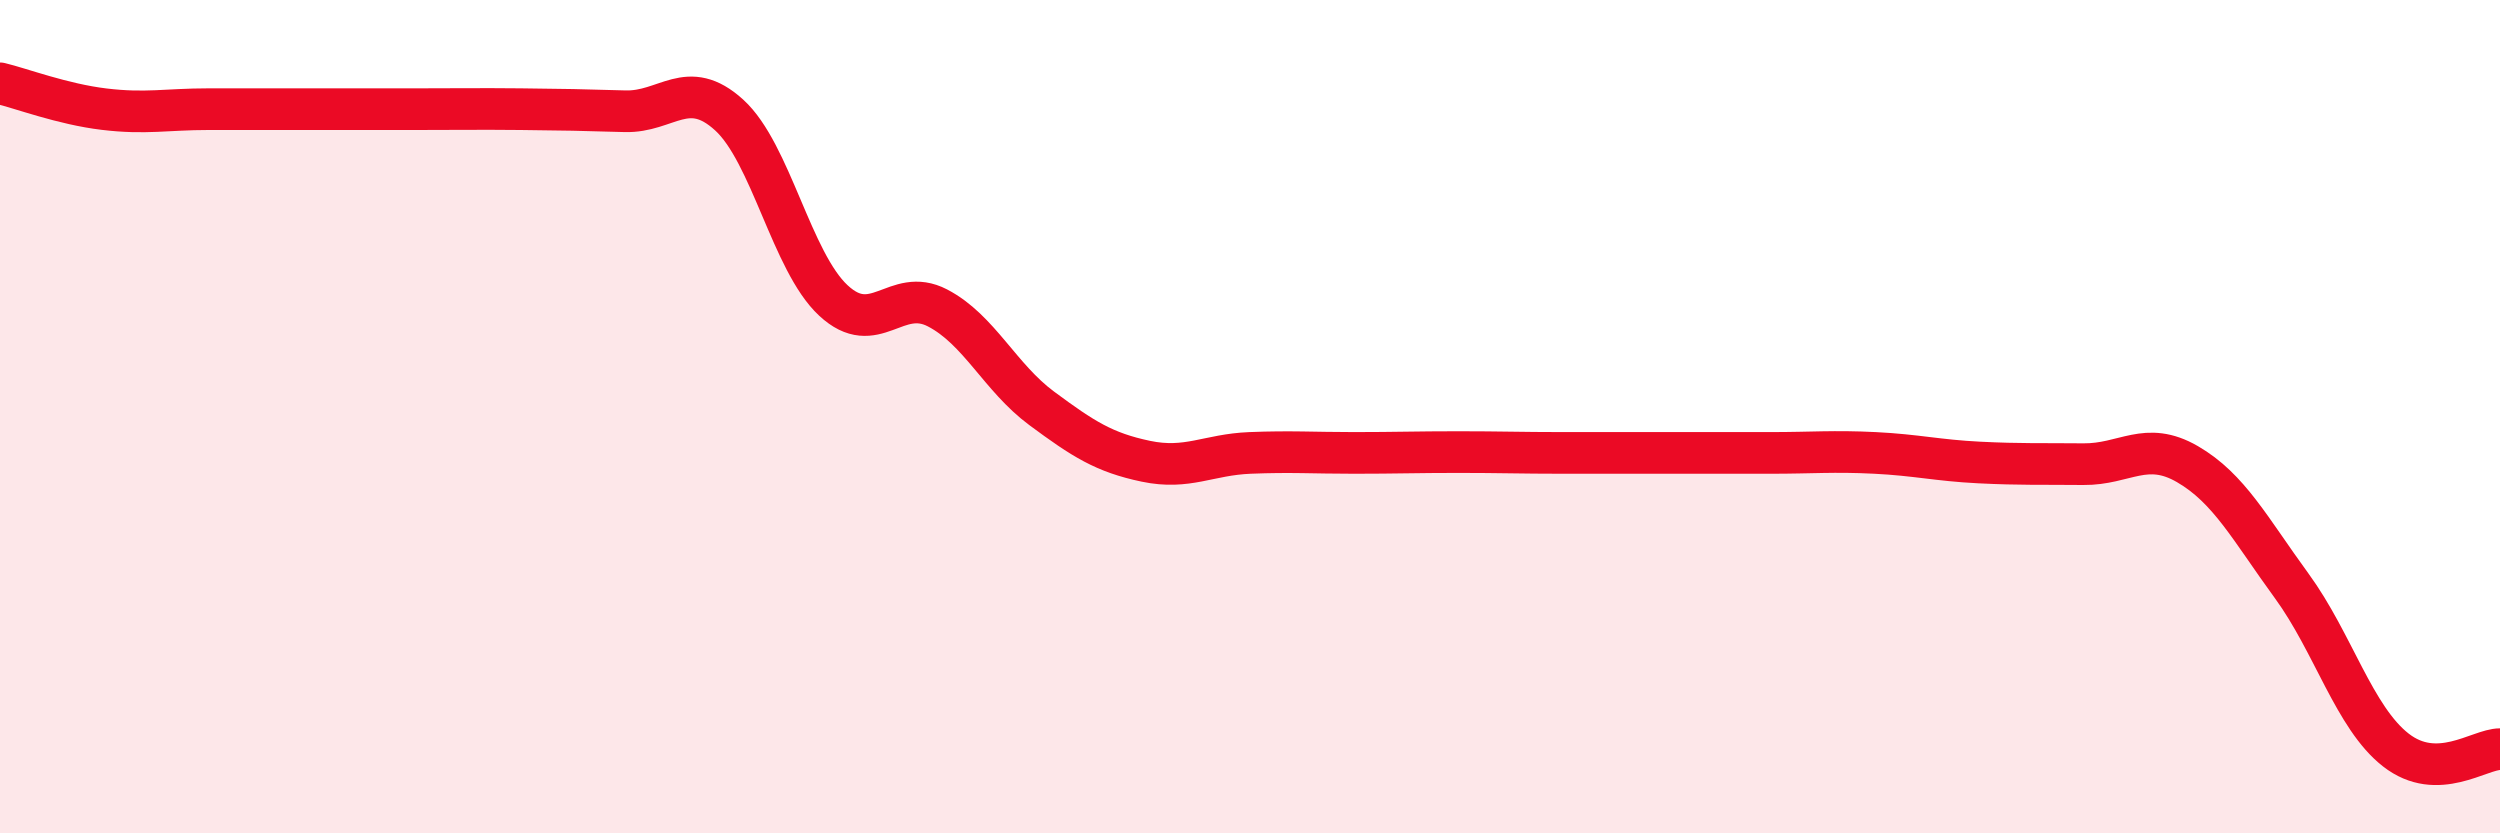
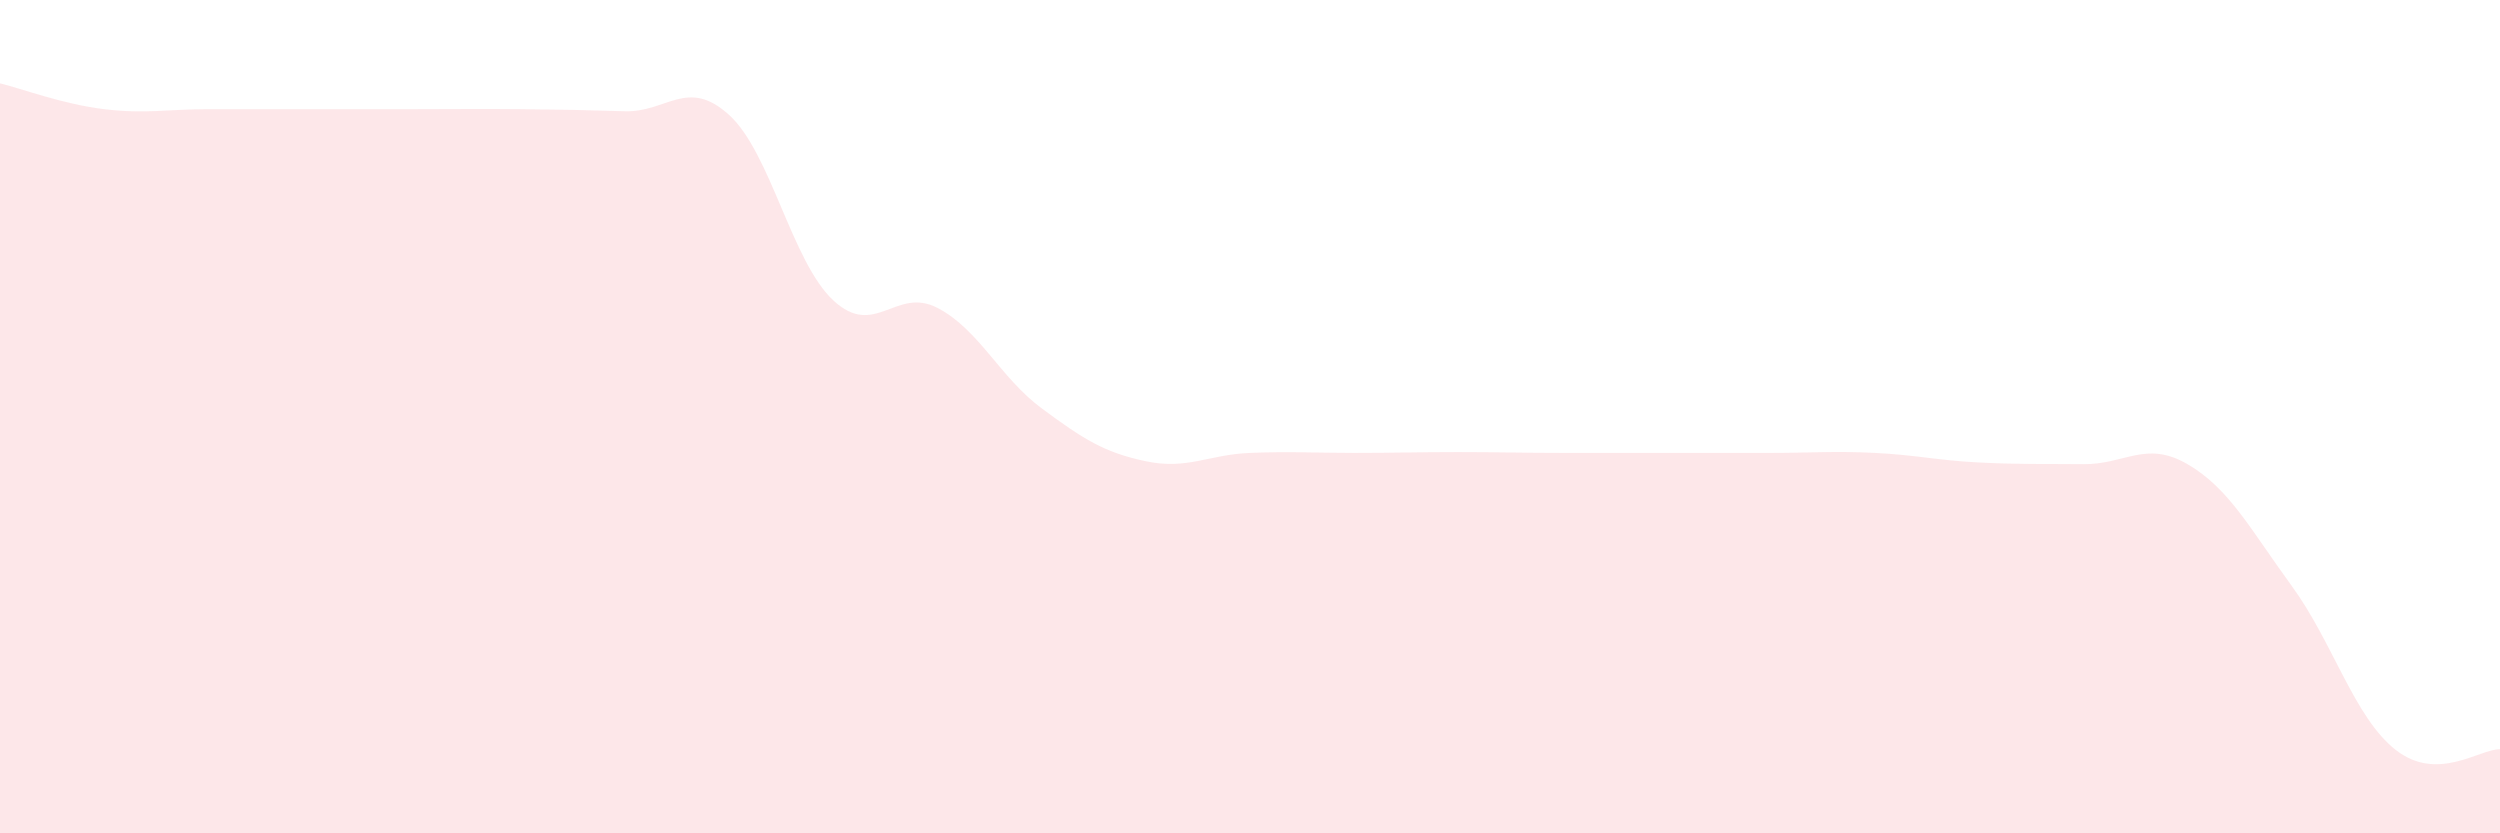
<svg xmlns="http://www.w3.org/2000/svg" width="60" height="20" viewBox="0 0 60 20">
  <path d="M 0,2 C 0.5,2.12 1.5,2.5 2.5,2.62 C 3.5,2.74 4,2.62 5,2.62 C 6,2.62 6.5,2.62 7.5,2.62 C 8.5,2.62 9,2.62 10,2.62 C 11,2.62 11.5,2.61 12.5,2.62 C 13.5,2.63 14,2.64 15,2.67 C 16,2.7 16.5,1.85 17.5,2.76 C 18.5,3.67 19,6.28 20,7.21 C 21,8.14 21.5,6.87 22.5,7.39 C 23.5,7.91 24,9.06 25,9.8 C 26,10.54 26.5,10.86 27.5,11.07 C 28.5,11.28 29,10.91 30,10.87 C 31,10.83 31.5,10.87 32.5,10.87 C 33.5,10.87 34,10.85 35,10.85 C 36,10.85 36.5,10.87 37.5,10.87 C 38.5,10.87 39,10.87 40,10.87 C 41,10.87 41.5,10.87 42.5,10.87 C 43.5,10.87 44,10.82 45,10.87 C 46,10.92 46.5,11.05 47.5,11.1 C 48.5,11.15 49,11.13 50,11.14 C 51,11.15 51.5,10.56 52.5,11.14 C 53.5,11.72 54,12.69 55,14.06 C 56,15.43 56.5,17.22 57.5,18 C 58.5,18.78 59.5,17.98 60,17.98L60 20L0 20Z" fill="#EB0A25" opacity="0.1" stroke-linecap="round" stroke-linejoin="round" />
-   <path d="M 0,2 C 0.5,2.12 1.5,2.5 2.5,2.62 C 3.5,2.74 4,2.62 5,2.62 C 6,2.62 6.5,2.62 7.5,2.62 C 8.5,2.62 9,2.62 10,2.62 C 11,2.62 11.5,2.61 12.5,2.62 C 13.5,2.63 14,2.64 15,2.67 C 16,2.7 16.5,1.85 17.5,2.76 C 18.5,3.67 19,6.28 20,7.21 C 21,8.14 21.5,6.87 22.5,7.39 C 23.5,7.91 24,9.06 25,9.8 C 26,10.54 26.5,10.86 27.5,11.07 C 28.5,11.28 29,10.91 30,10.87 C 31,10.83 31.5,10.87 32.5,10.87 C 33.5,10.87 34,10.85 35,10.85 C 36,10.85 36.5,10.87 37.5,10.87 C 38.5,10.87 39,10.87 40,10.87 C 41,10.87 41.5,10.87 42.5,10.87 C 43.5,10.87 44,10.82 45,10.87 C 46,10.92 46.5,11.05 47.5,11.1 C 48.5,11.15 49,11.13 50,11.14 C 51,11.15 51.5,10.56 52.5,11.14 C 53.5,11.72 54,12.69 55,14.06 C 56,15.43 56.5,17.22 57.5,18 C 58.5,18.78 59.5,17.98 60,17.98" stroke="#EB0A25" stroke-width="1" fill="none" stroke-linecap="round" stroke-linejoin="round" />
</svg>